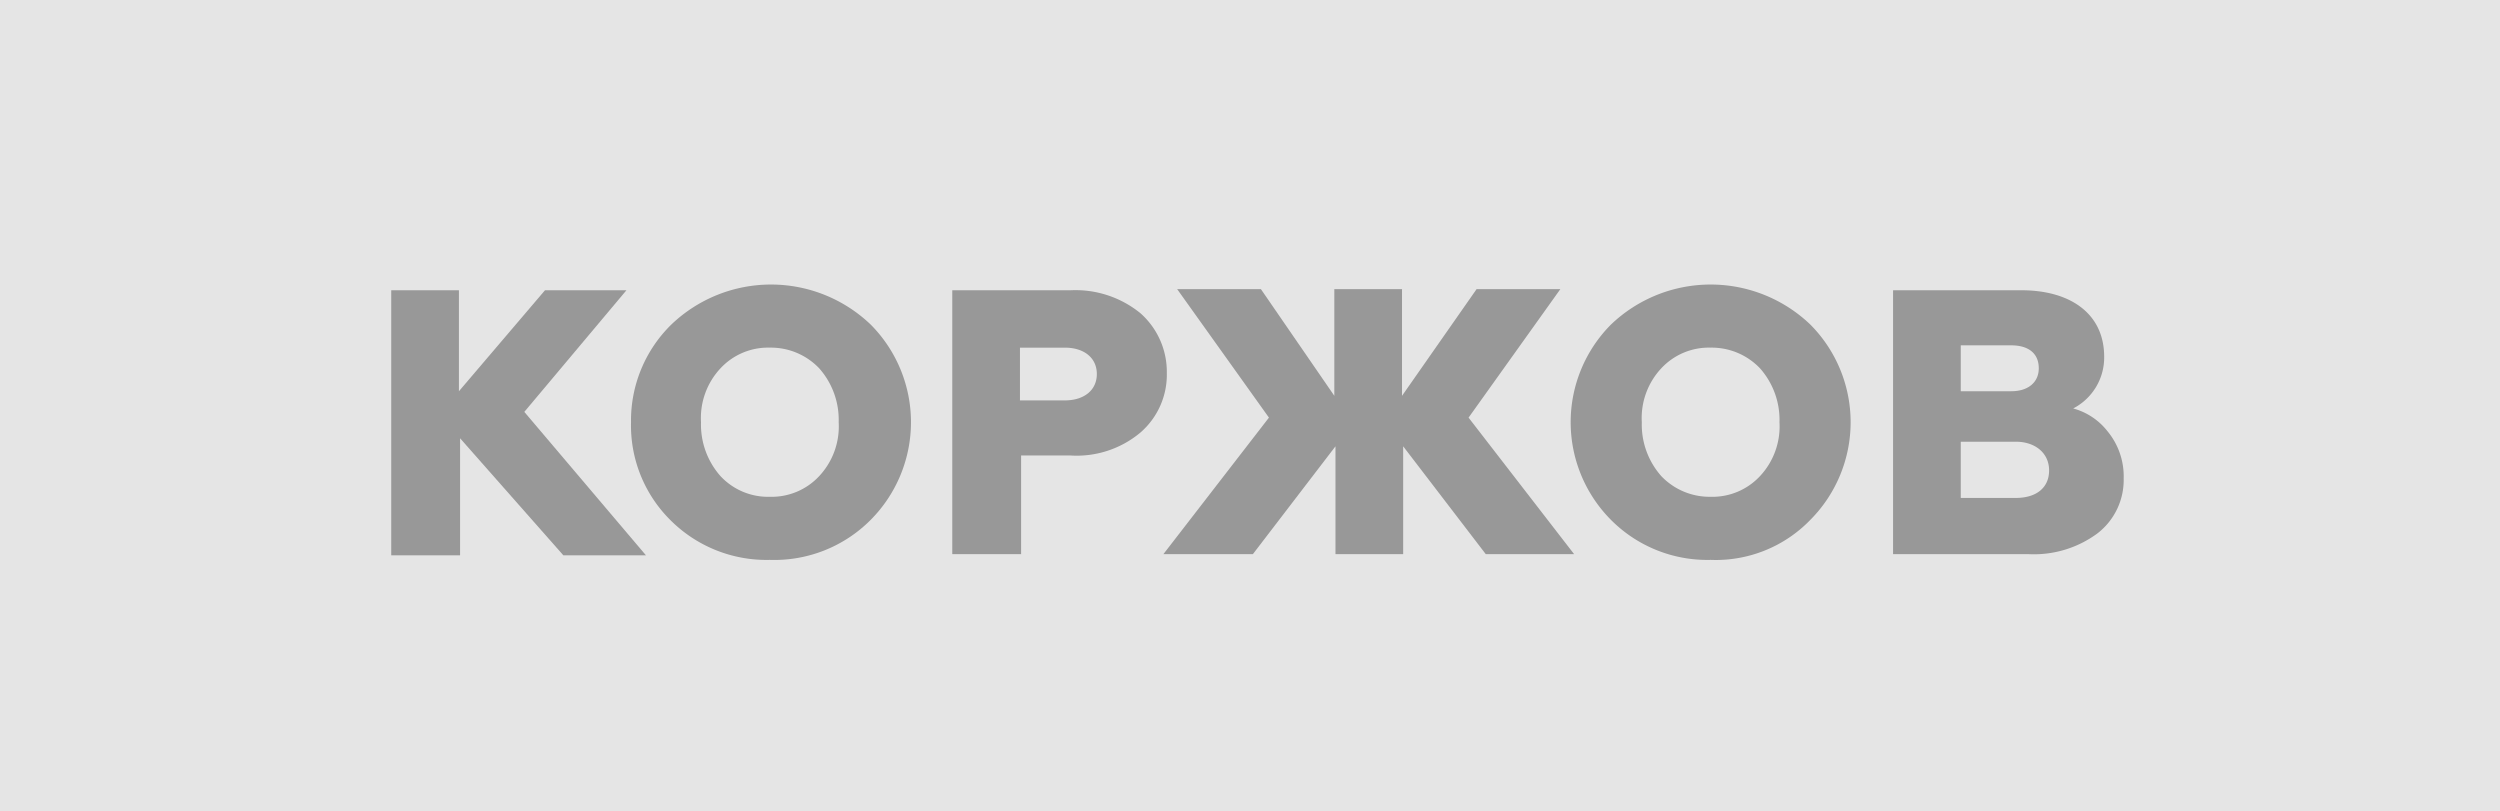
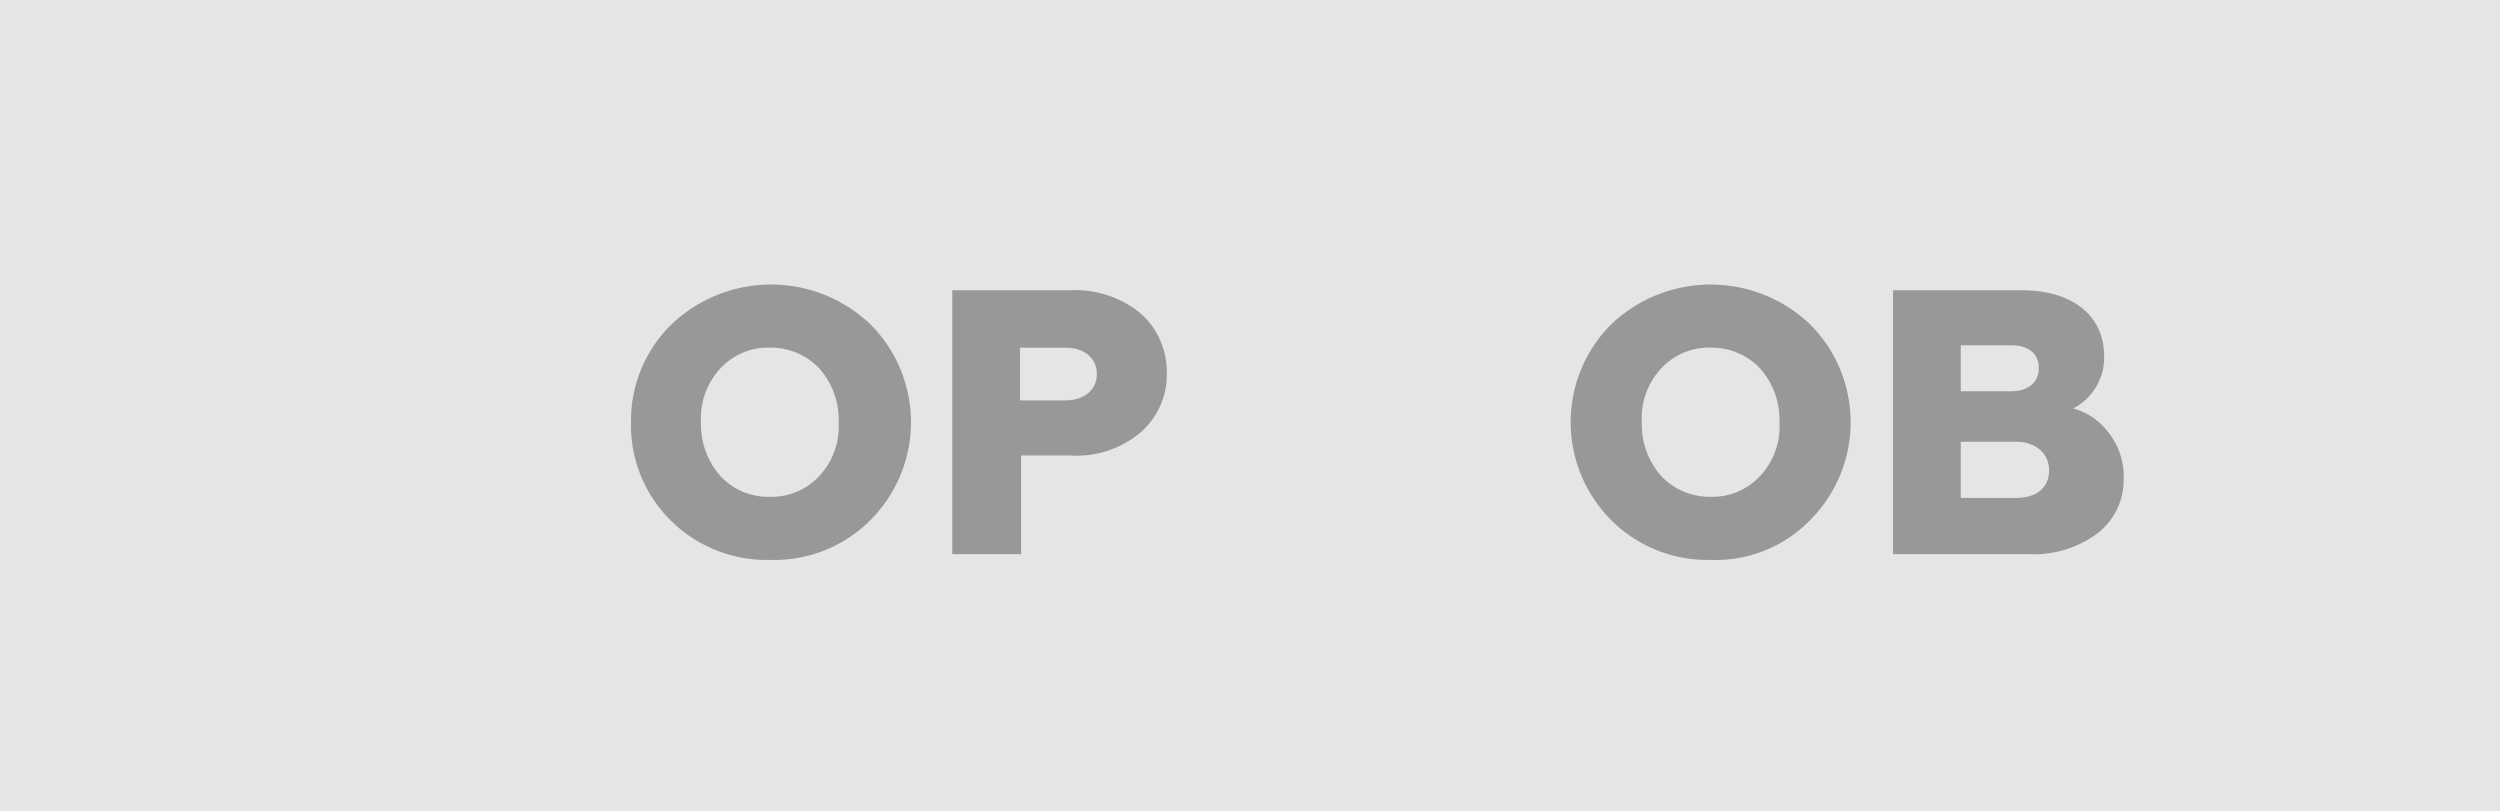
<svg xmlns="http://www.w3.org/2000/svg" id="Group_302" data-name="Group 302" width="217.9" height="70.7" viewBox="0 0 217.9 70.7">
  <g id="XMLID_38_">
    <rect id="XMLID_39_" width="217.9" height="70.7" fill="#e5e5e5" />
  </g>
  <g id="XMLID_100_">
-     <path id="XMLID_116_" d="M34.1,48.3v-23H40v8.8l7.5-8.8h7.1L45.7,35.9,56.3,48.4H49.1l-9-10.2V48.4h-6Z" fill="#989898" />
    <path id="XMLID_118_" d="M67.1,48.8a11.834,11.834,0,0,1-8.7-3.5A11.614,11.614,0,0,1,55,36.8a11.7,11.7,0,0,1,3.5-8.5,12.563,12.563,0,0,1,17.4,0,12.071,12.071,0,0,1,0,17A11.832,11.832,0,0,1,67.1,48.8Zm0-5.5a5.661,5.661,0,0,0,4.3-1.8,6.342,6.342,0,0,0,1.7-4.7,6.771,6.771,0,0,0-1.7-4.7,5.816,5.816,0,0,0-4.3-1.8,5.661,5.661,0,0,0-4.3,1.8,6.342,6.342,0,0,0-1.7,4.7,6.771,6.771,0,0,0,1.7,4.7A5.661,5.661,0,0,0,67.1,43.3Z" fill="#989898" />
    <path id="XMLID_140_" d="M83,48.3v-23H93.3a8.955,8.955,0,0,1,6.1,2,6.822,6.822,0,0,1,2.3,5.2,6.673,6.673,0,0,1-2.3,5.2,8.646,8.646,0,0,1-6.1,2H89v8.6H83Zm5.9-13.4h3.9c1.7,0,2.8-.9,2.8-2.3s-1.1-2.3-2.8-2.3H88.9Z" fill="#989898" />
-     <path id="XMLID_144_" d="M101.4,48.3l9.2-11.9-8-11.2h7.3l6.4,9.3V25.2h5.9v9.3l6.5-9.3H136l-8,11.2,9.2,11.9h-7.7l-7.2-9.4v9.4h-5.9V38.9l-7.2,9.4h-7.8Z" fill="#989898" />
    <path id="XMLID_146_" d="M149.1,48.8a11.834,11.834,0,0,1-8.7-3.5,12.071,12.071,0,0,1,0-17,12.563,12.563,0,0,1,17.4,0,12.071,12.071,0,0,1,0,17A11.459,11.459,0,0,1,149.1,48.8Zm0-5.5a5.661,5.661,0,0,0,4.3-1.8,6.342,6.342,0,0,0,1.7-4.7,6.771,6.771,0,0,0-1.7-4.7,5.816,5.816,0,0,0-4.3-1.8,5.661,5.661,0,0,0-4.3,1.8,6.342,6.342,0,0,0-1.7,4.7,6.771,6.771,0,0,0,1.7,4.7A5.816,5.816,0,0,0,149.1,43.3Z" fill="#989898" />
    <path id="XMLID_158_" d="M165,48.3v-23h11.2c4.2,0,7.2,2,7.2,5.8a5,5,0,0,1-2.7,4.5,5.708,5.708,0,0,1,3,2,6.167,6.167,0,0,1,1.4,4.1,5.878,5.878,0,0,1-2.3,4.8,9.327,9.327,0,0,1-6,1.8H165Zm5.9-14.2h4.4c1.5,0,2.4-.8,2.4-2,0-1.3-.9-2-2.4-2h-4.4Zm0,9.3h4.8c1.8,0,2.9-.9,2.9-2.4s-1.2-2.5-2.9-2.5h-4.8Z" fill="#989898" />
  </g>
</svg>